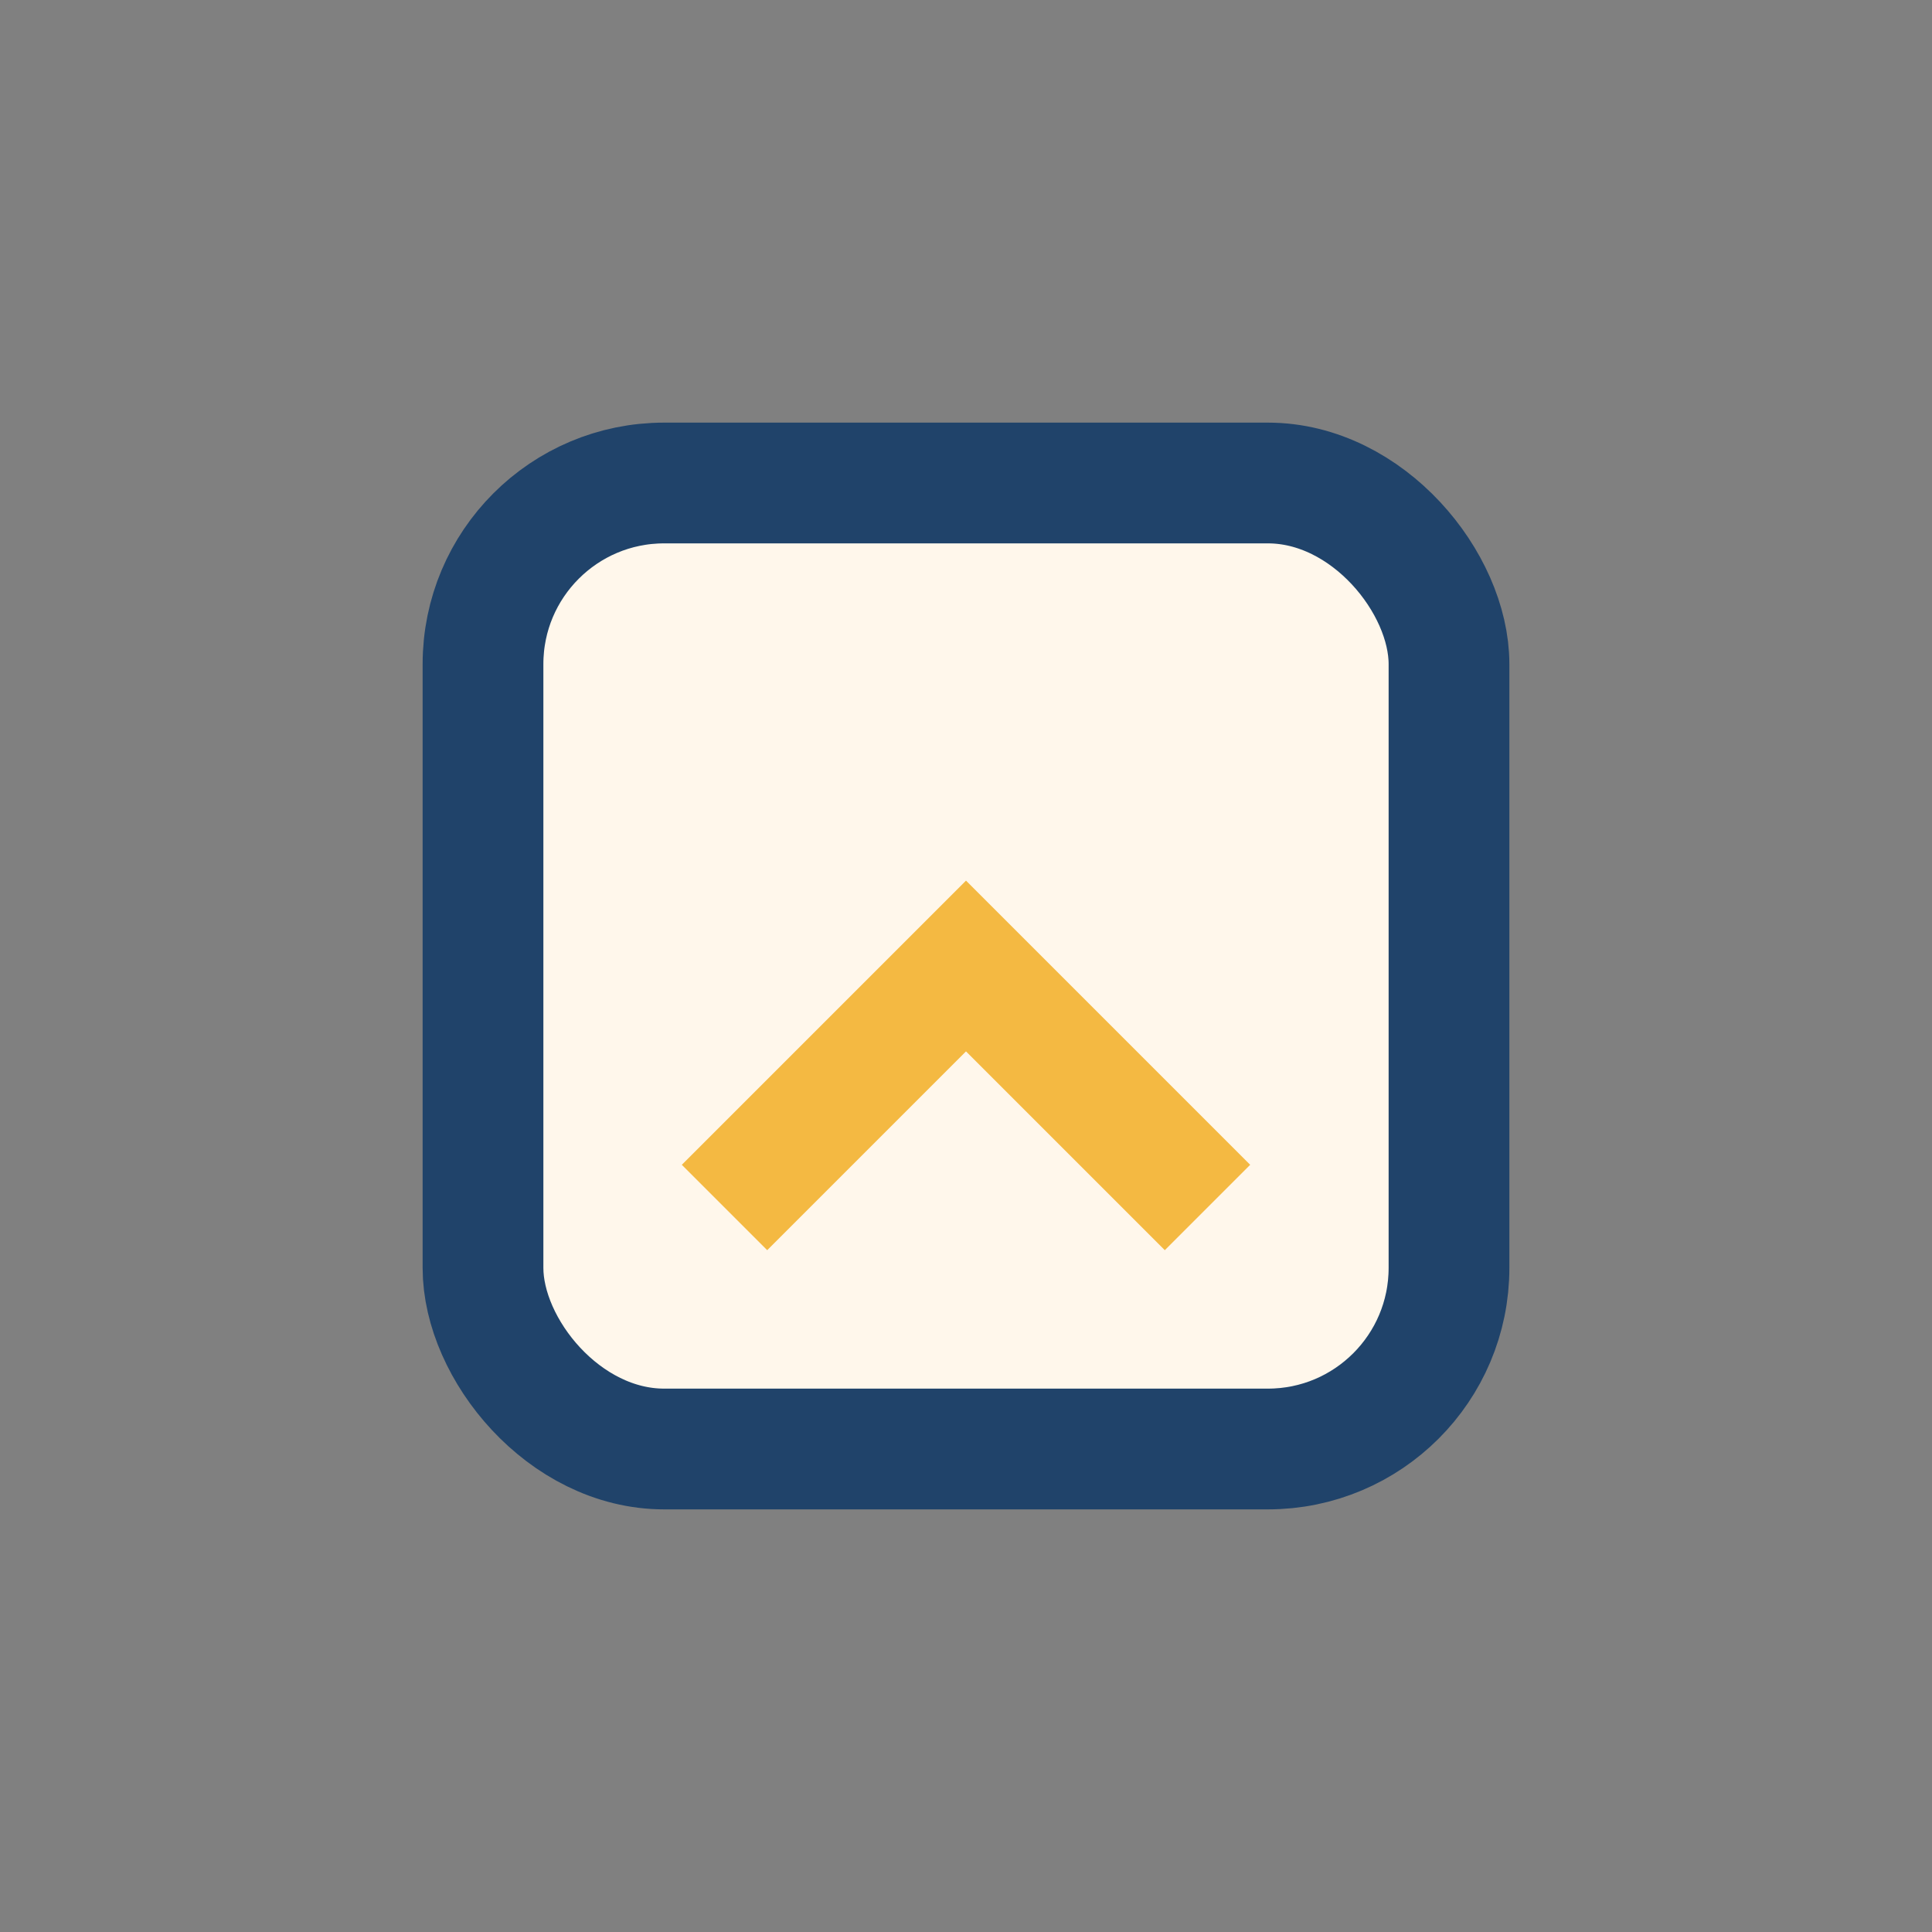
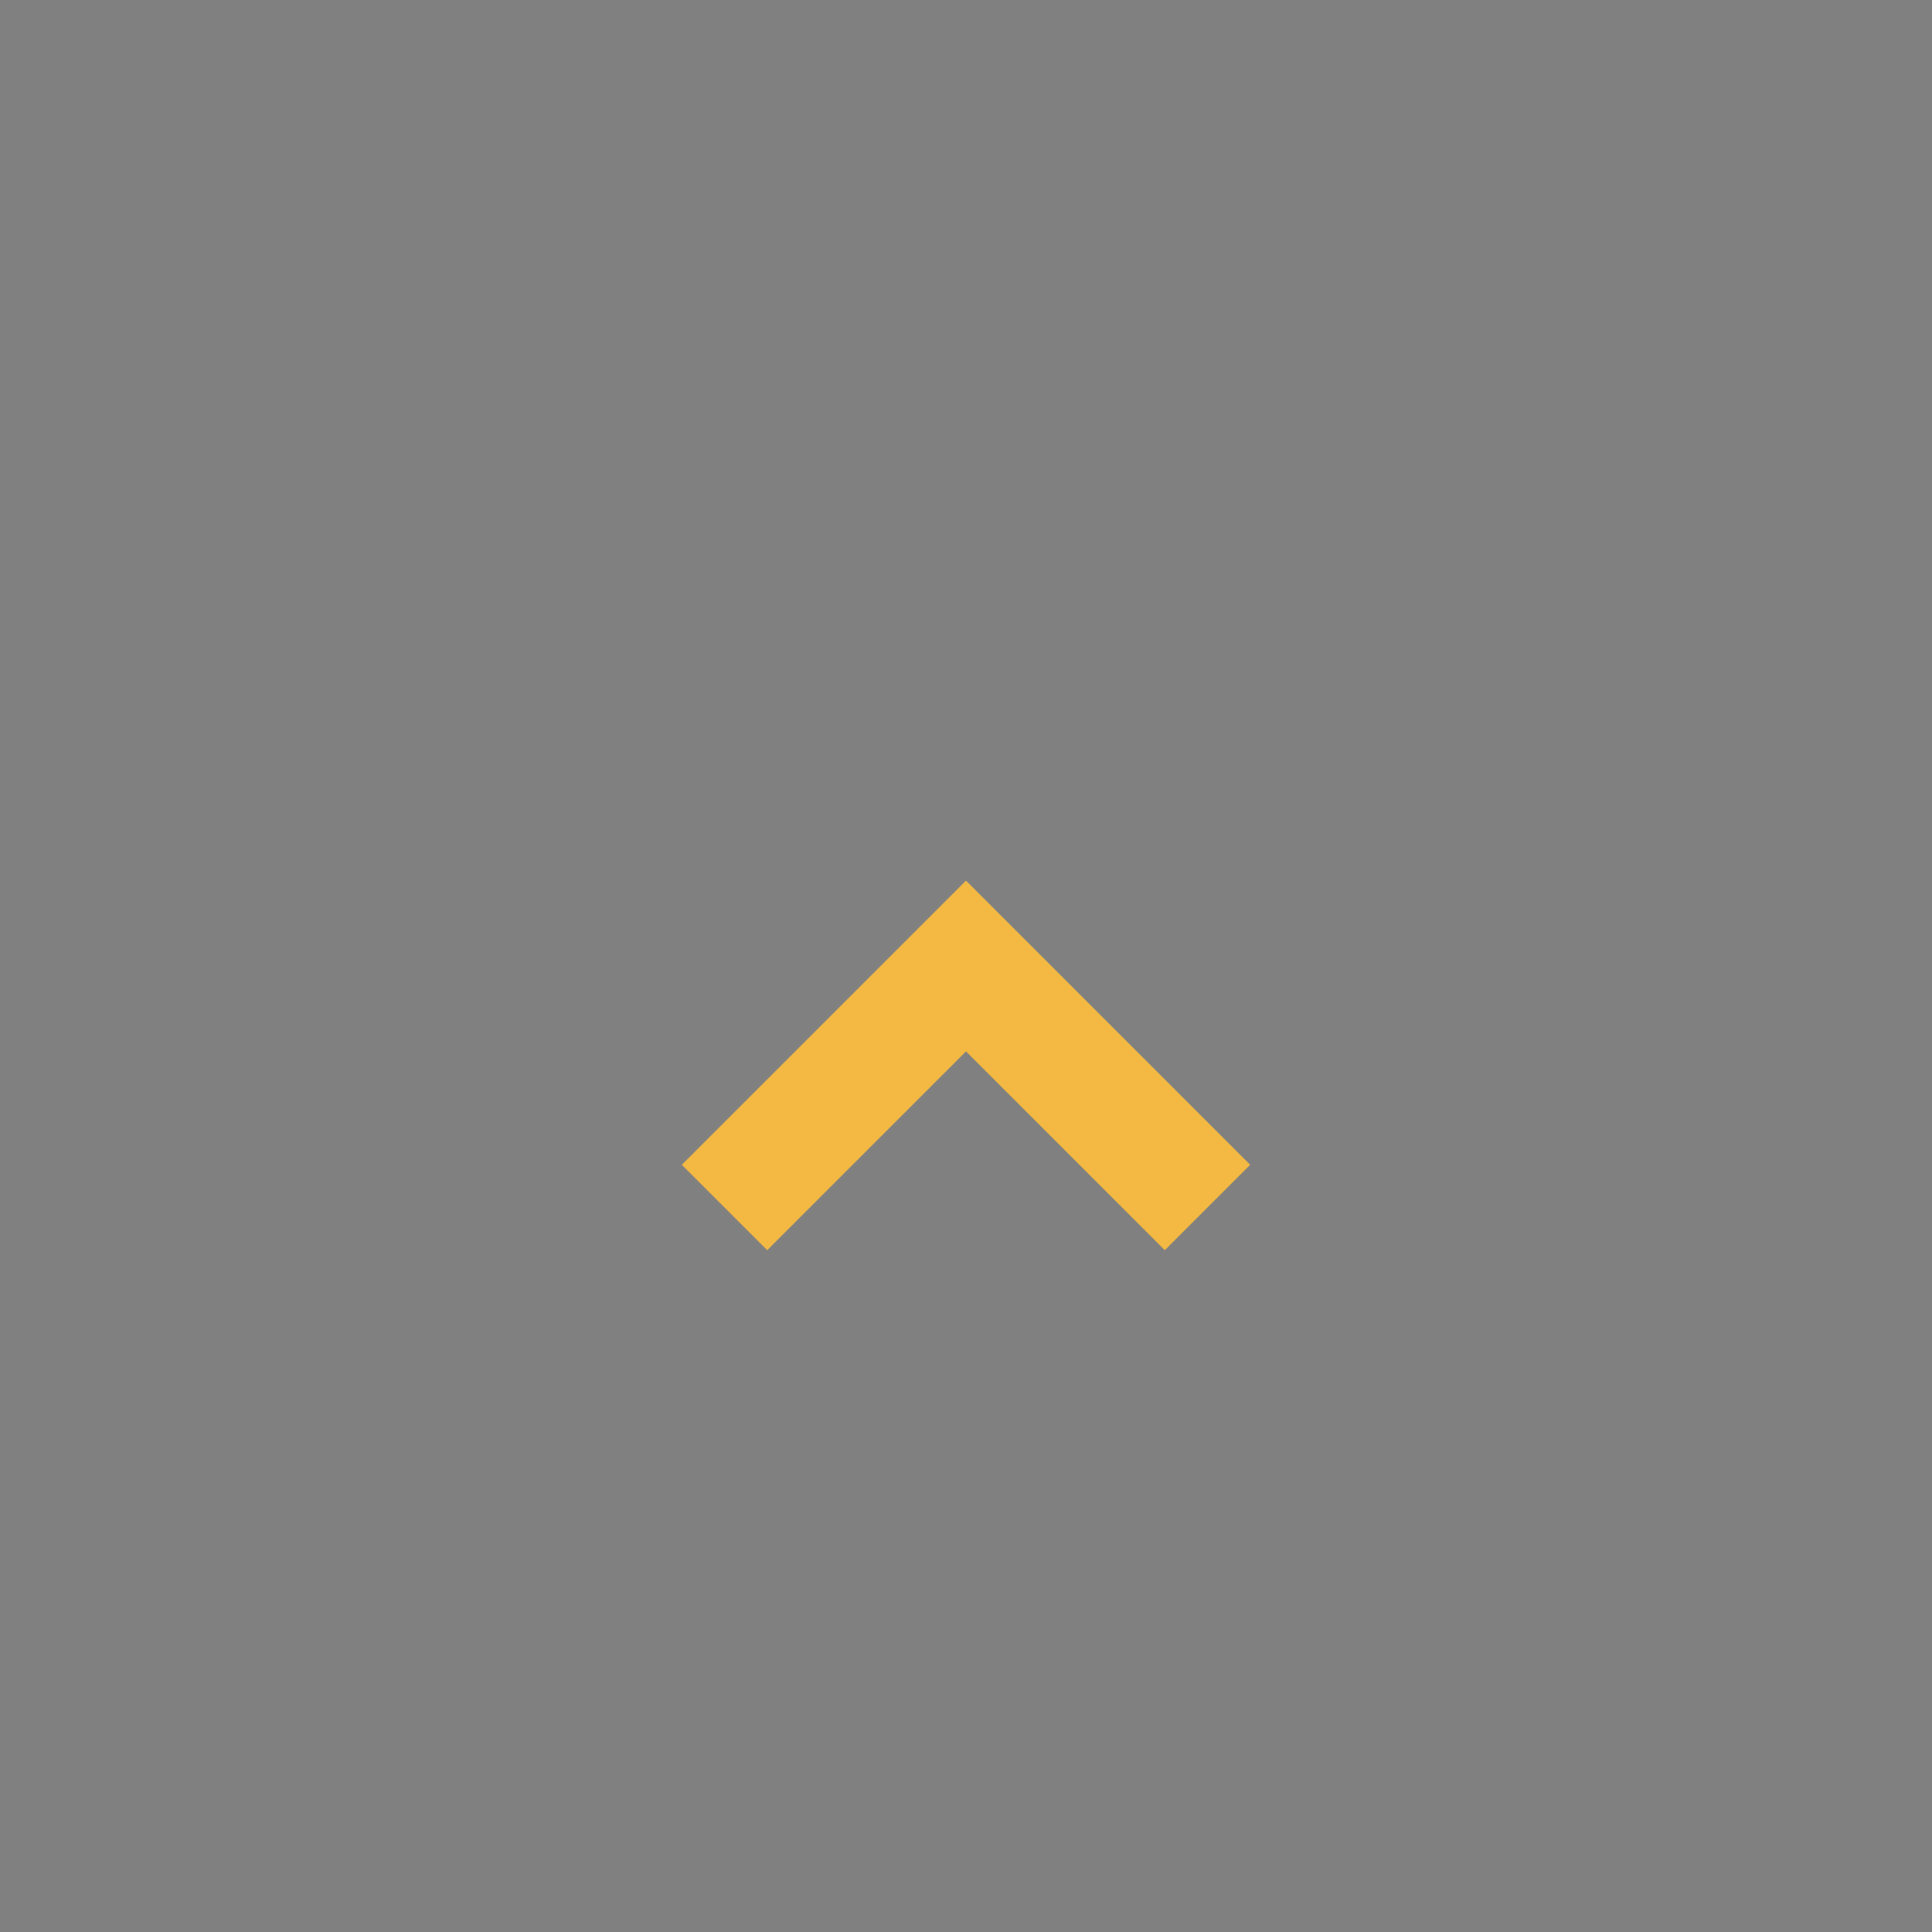
<svg xmlns="http://www.w3.org/2000/svg" width="32" height="32" viewBox="0 0 32 32">
  <rect x="0" y="0" width="32" height="32" fill="#808080" stroke="none" />
-   <rect x="8" y="8" width="16" height="16" rx="3" fill="#FFF7EB" stroke="#20436A" stroke-width="2" />
  <path d="M12 20l4-4 4 4" stroke="#F4B942" stroke-width="2" fill="none" />
</svg>